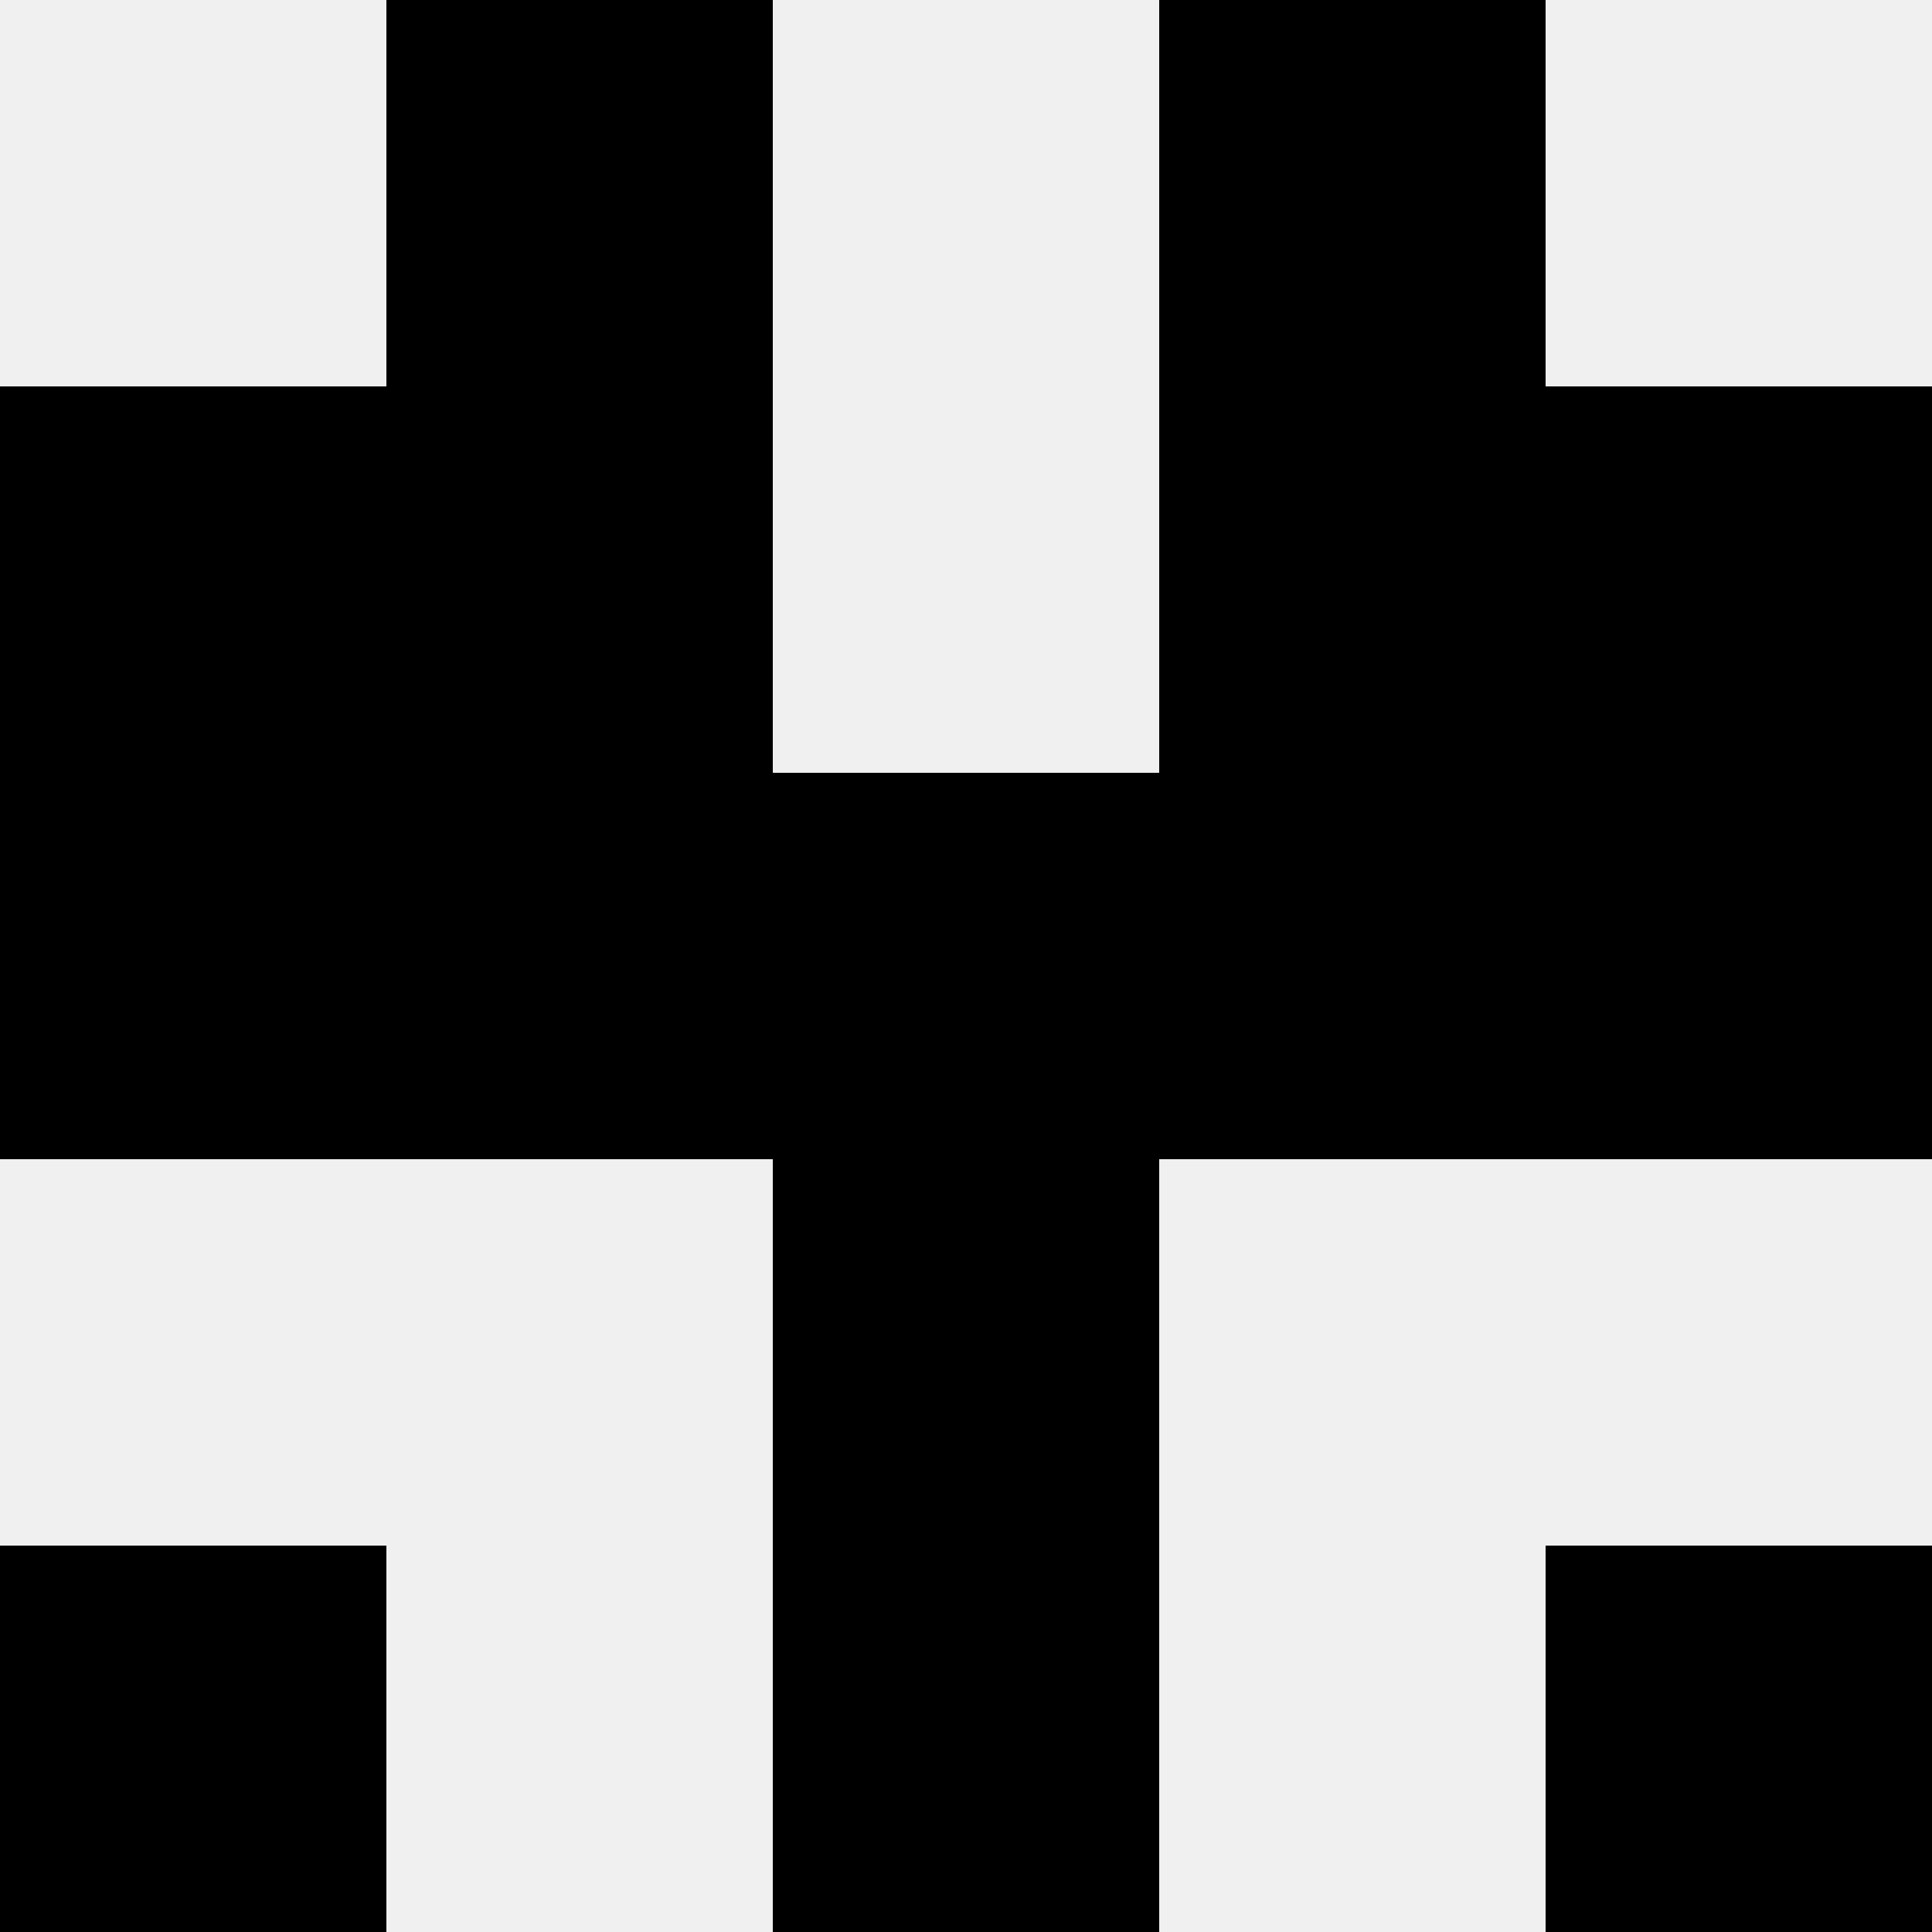
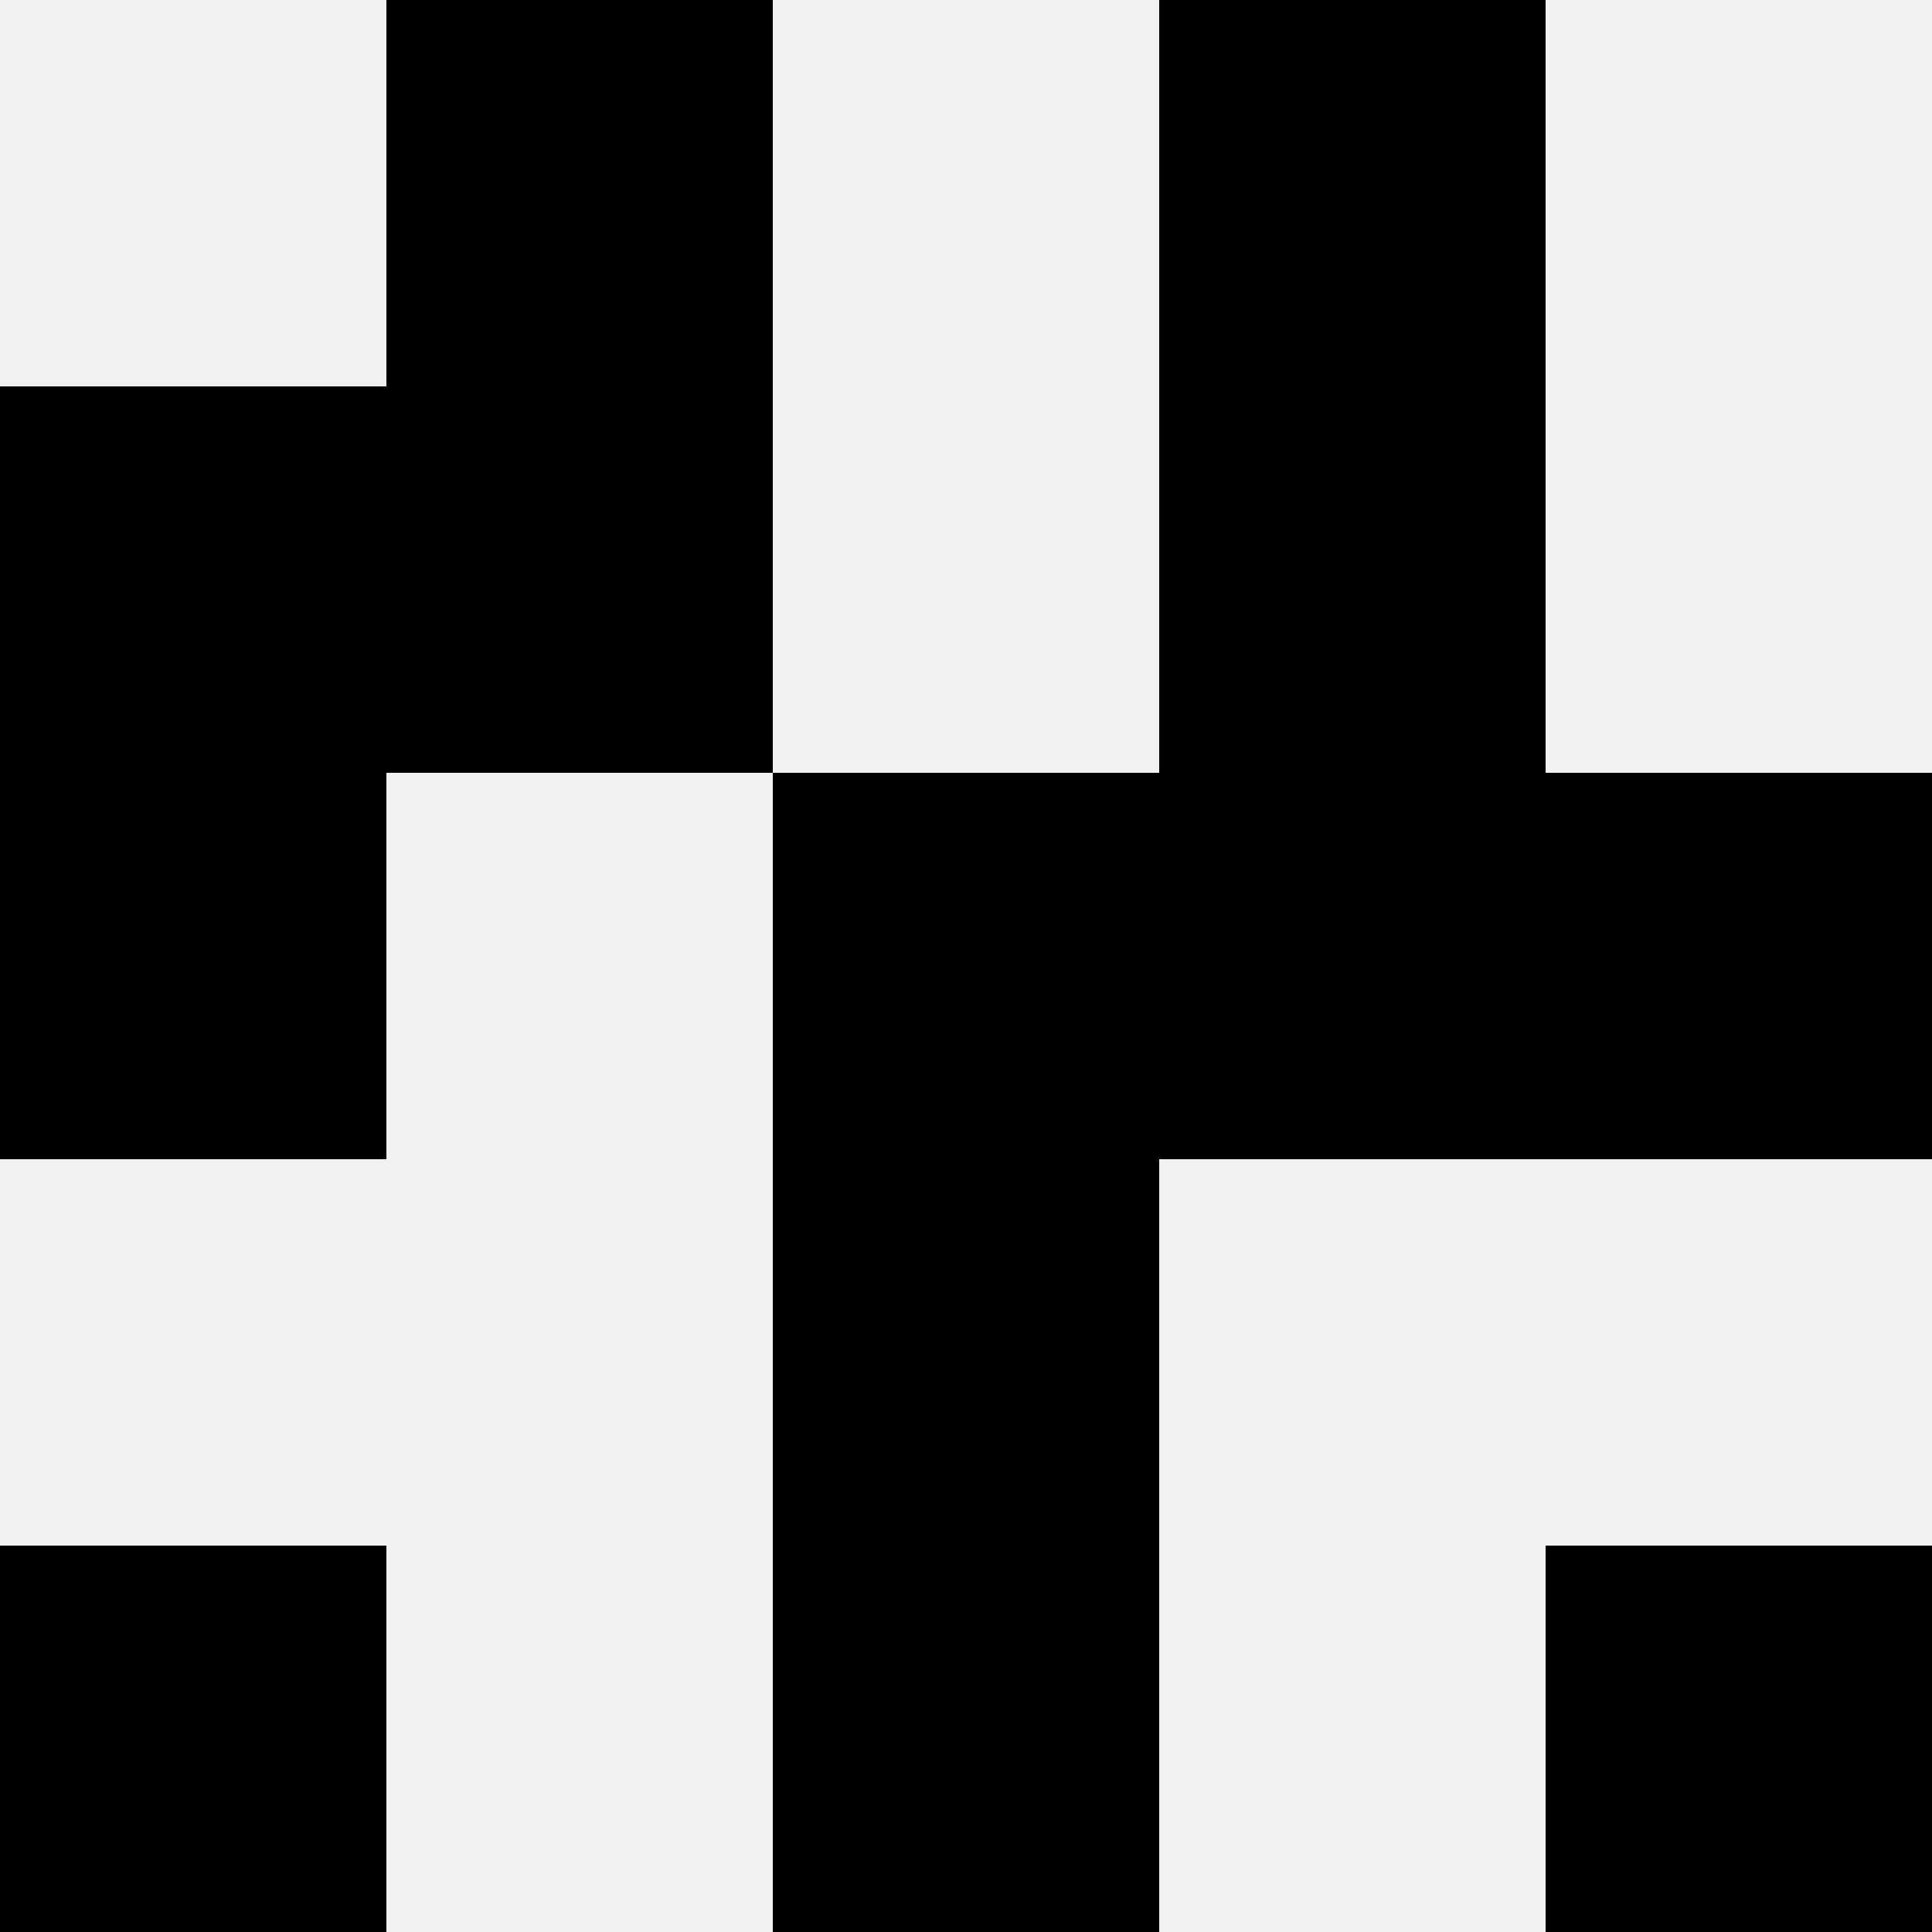
<svg xmlns="http://www.w3.org/2000/svg" width="80" height="80">
  <rect width="100%" height="100%" fill="#f0f0f0" />
  <rect x="16" y="0" width="16" height="16" fill="hsl(116, 70%, 50%)" />
  <rect x="48" y="0" width="16" height="16" fill="hsl(116, 70%, 50%)" />
  <rect x="0" y="16" width="16" height="16" fill="hsl(116, 70%, 50%)" />
-   <rect x="64" y="16" width="16" height="16" fill="hsl(116, 70%, 50%)" />
  <rect x="16" y="16" width="16" height="16" fill="hsl(116, 70%, 50%)" />
  <rect x="48" y="16" width="16" height="16" fill="hsl(116, 70%, 50%)" />
  <rect x="0" y="32" width="16" height="16" fill="hsl(116, 70%, 50%)" />
  <rect x="64" y="32" width="16" height="16" fill="hsl(116, 70%, 50%)" />
-   <rect x="16" y="32" width="16" height="16" fill="hsl(116, 70%, 50%)" />
  <rect x="48" y="32" width="16" height="16" fill="hsl(116, 70%, 50%)" />
-   <rect x="32" y="32" width="16" height="16" fill="hsl(116, 70%, 50%)" />
  <rect x="32" y="32" width="16" height="16" fill="hsl(116, 70%, 50%)" />
  <rect x="32" y="48" width="16" height="16" fill="hsl(116, 70%, 50%)" />
  <rect x="32" y="48" width="16" height="16" fill="hsl(116, 70%, 50%)" />
  <rect x="0" y="64" width="16" height="16" fill="hsl(116, 70%, 50%)" />
  <rect x="64" y="64" width="16" height="16" fill="hsl(116, 70%, 50%)" />
  <rect x="32" y="64" width="16" height="16" fill="hsl(116, 70%, 50%)" />
  <rect x="32" y="64" width="16" height="16" fill="hsl(116, 70%, 50%)" />
</svg>